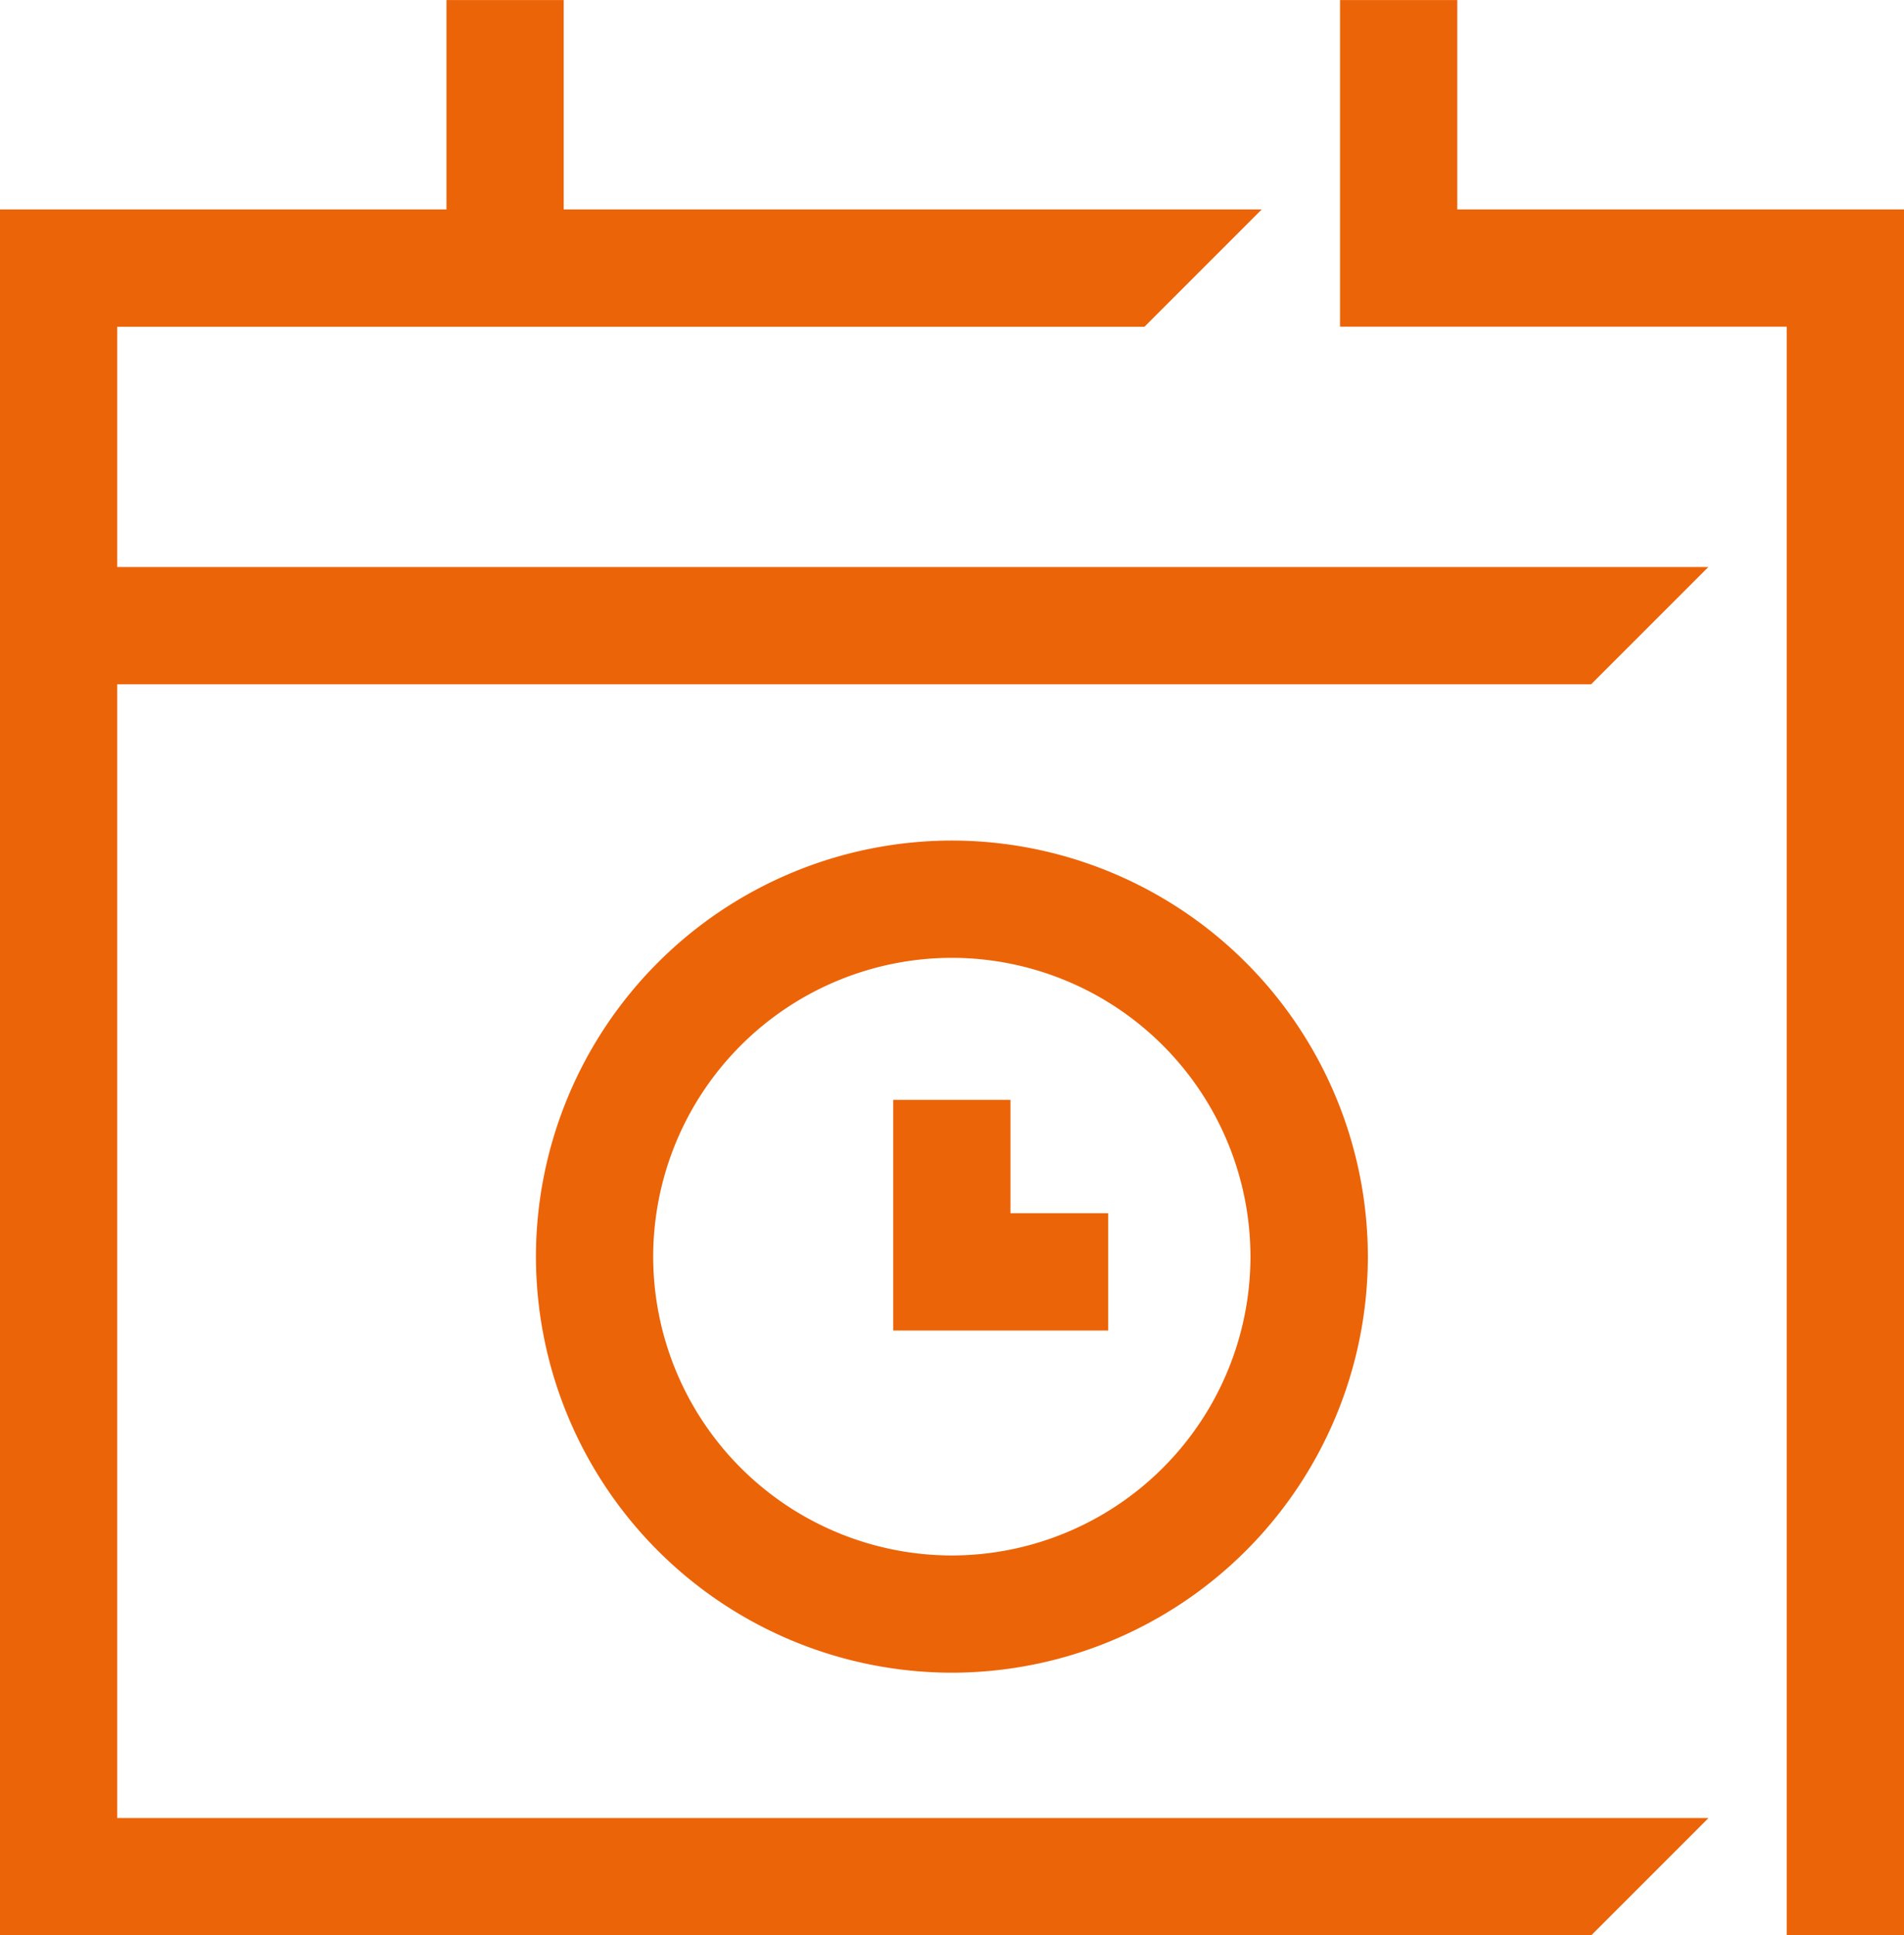
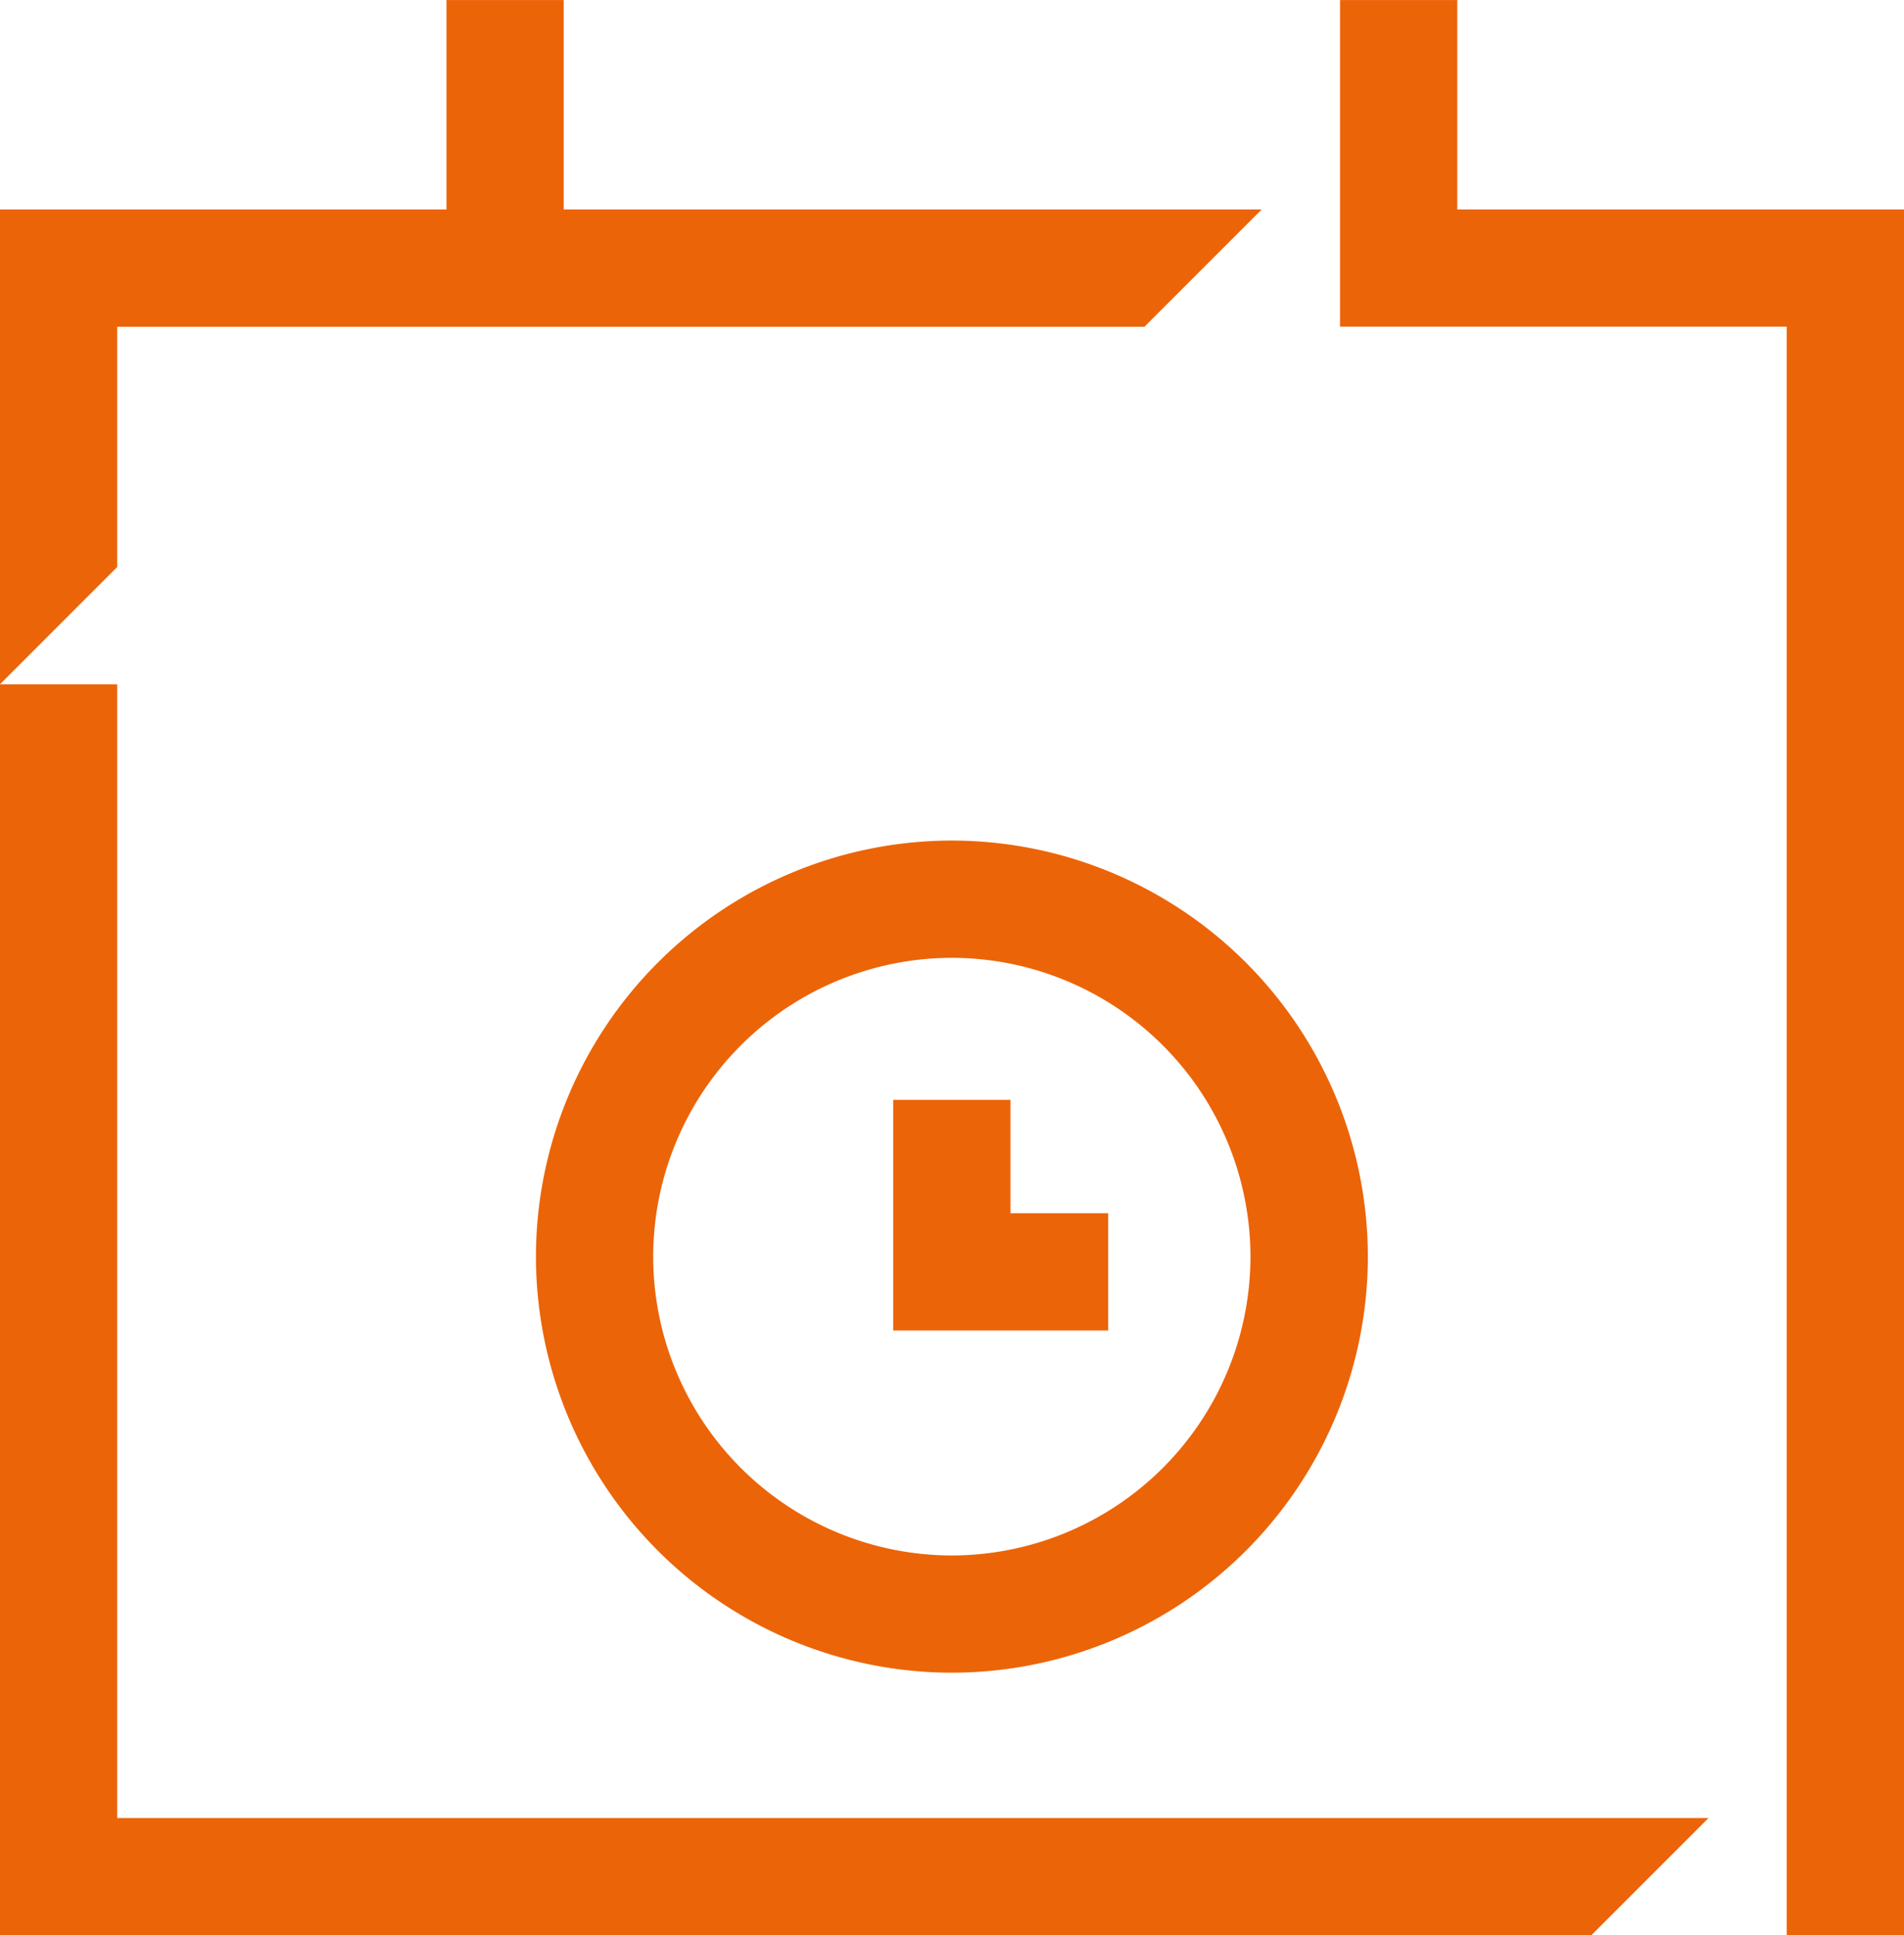
<svg xmlns="http://www.w3.org/2000/svg" width="48.717" height="49.506" viewBox="0 0 48.717 49.506">
-   <path id="Roll" d="M19528.709-14857.5h-2.99v-3h0v-38.145h-11.43V-14907h3v5.357h11.436v44.148Zm-48.707,0v-44.144h11.424V-14907h3v5.357h17.859l-3,3H19483v6.146h40.713l-3,3H19483v29h40.717l-3,3Zm13.713-17.354a10.654,10.654,0,0,1,10.641-10.646,10.655,10.655,0,0,1,10.645,10.646,10.653,10.653,0,0,1-10.645,10.64A10.653,10.653,0,0,1,19493.715-14874.854Zm3,0a7.65,7.65,0,0,0,7.641,7.641,7.65,7.65,0,0,0,7.641-7.641,7.651,7.651,0,0,0-7.641-7.646A7.651,7.651,0,0,0,19496.715-14874.854Zm6.141,1.887v-5.9h3v2.9h2.5v3Z" transform="translate(-19480.002 14907.001)" fill="#ec6408" />
+   <path id="Roll" d="M19528.709-14857.5h-2.99v-3h0v-38.145h-11.43V-14907h3v5.357h11.436v44.148Zm-48.707,0v-44.144h11.424V-14907h3v5.357h17.859l-3,3H19483v6.146l-3,3H19483v29h40.717l-3,3Zm13.713-17.354a10.654,10.654,0,0,1,10.641-10.646,10.655,10.655,0,0,1,10.645,10.646,10.653,10.653,0,0,1-10.645,10.64A10.653,10.653,0,0,1,19493.715-14874.854Zm3,0a7.65,7.65,0,0,0,7.641,7.641,7.65,7.65,0,0,0,7.641-7.641,7.651,7.651,0,0,0-7.641-7.646A7.651,7.651,0,0,0,19496.715-14874.854Zm6.141,1.887v-5.9h3v2.9h2.5v3Z" transform="translate(-19480.002 14907.001)" fill="#ec6408" />
</svg>